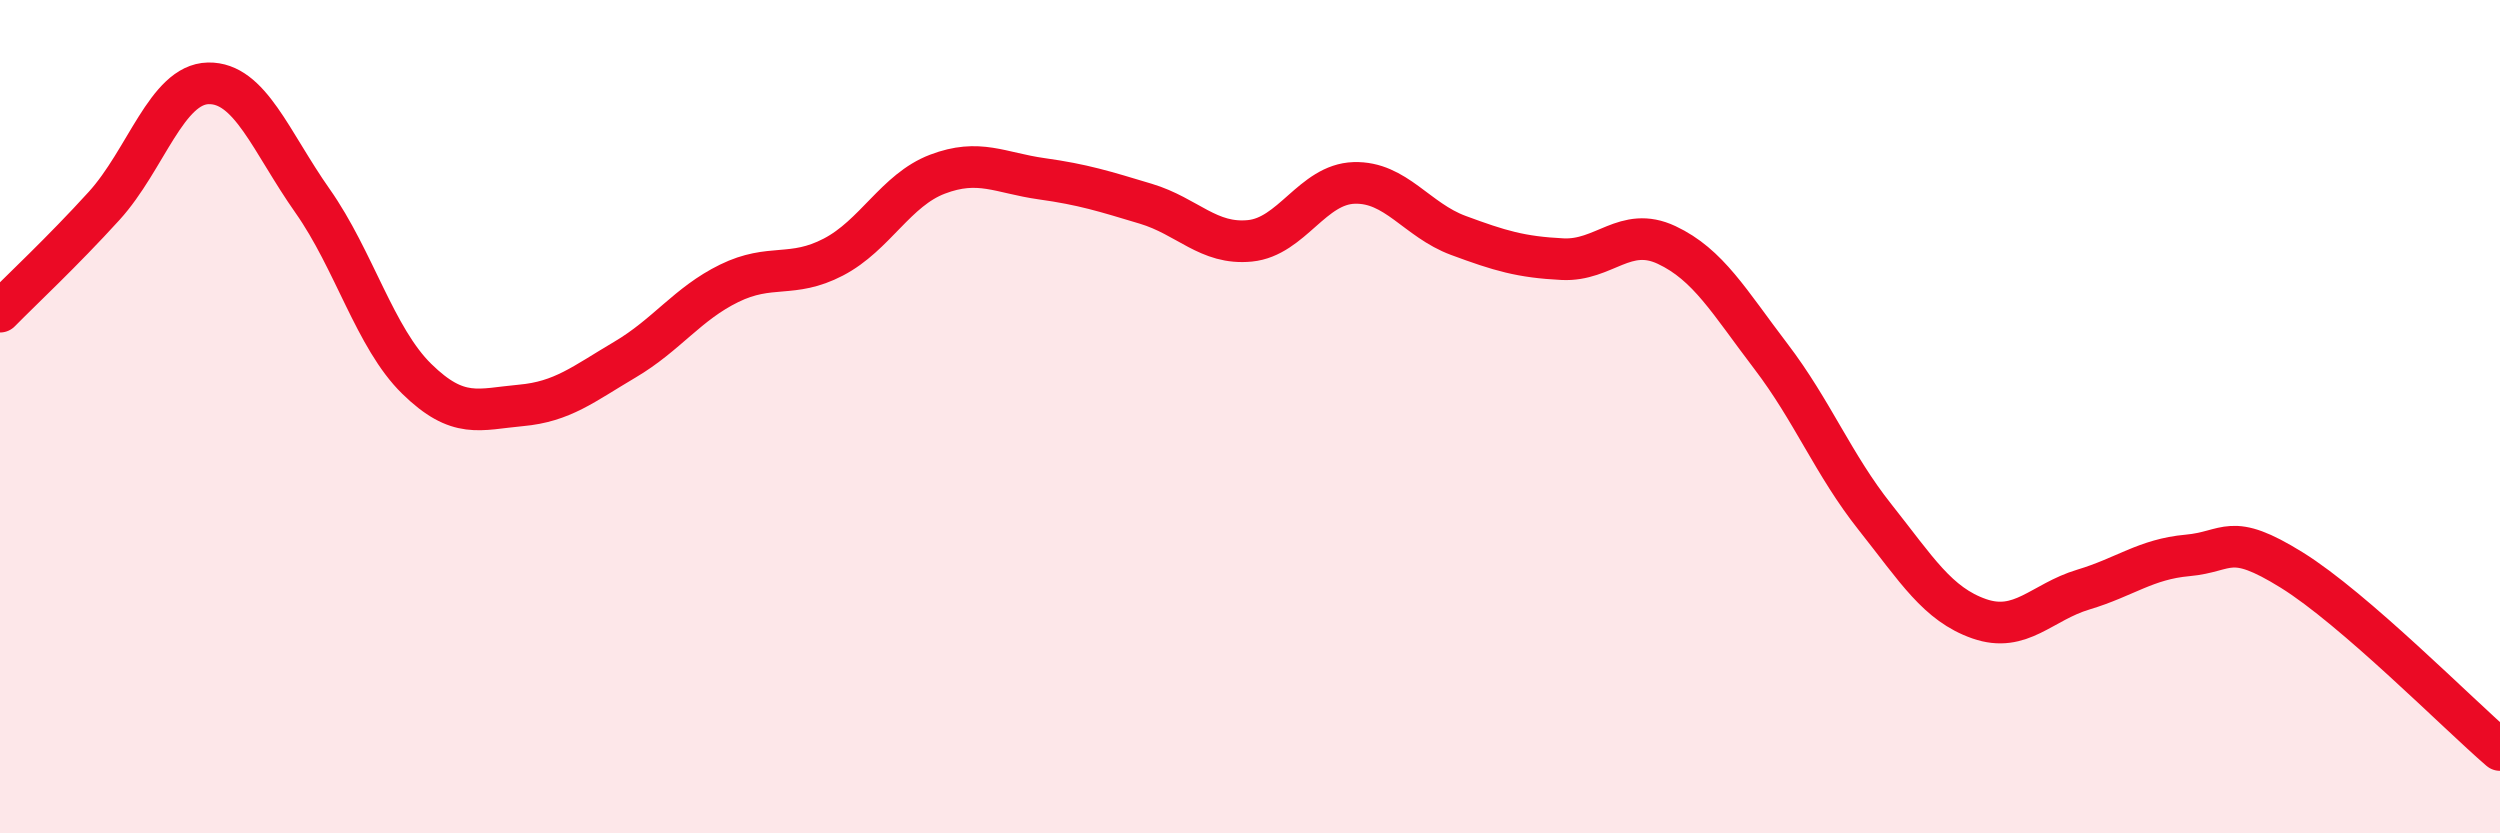
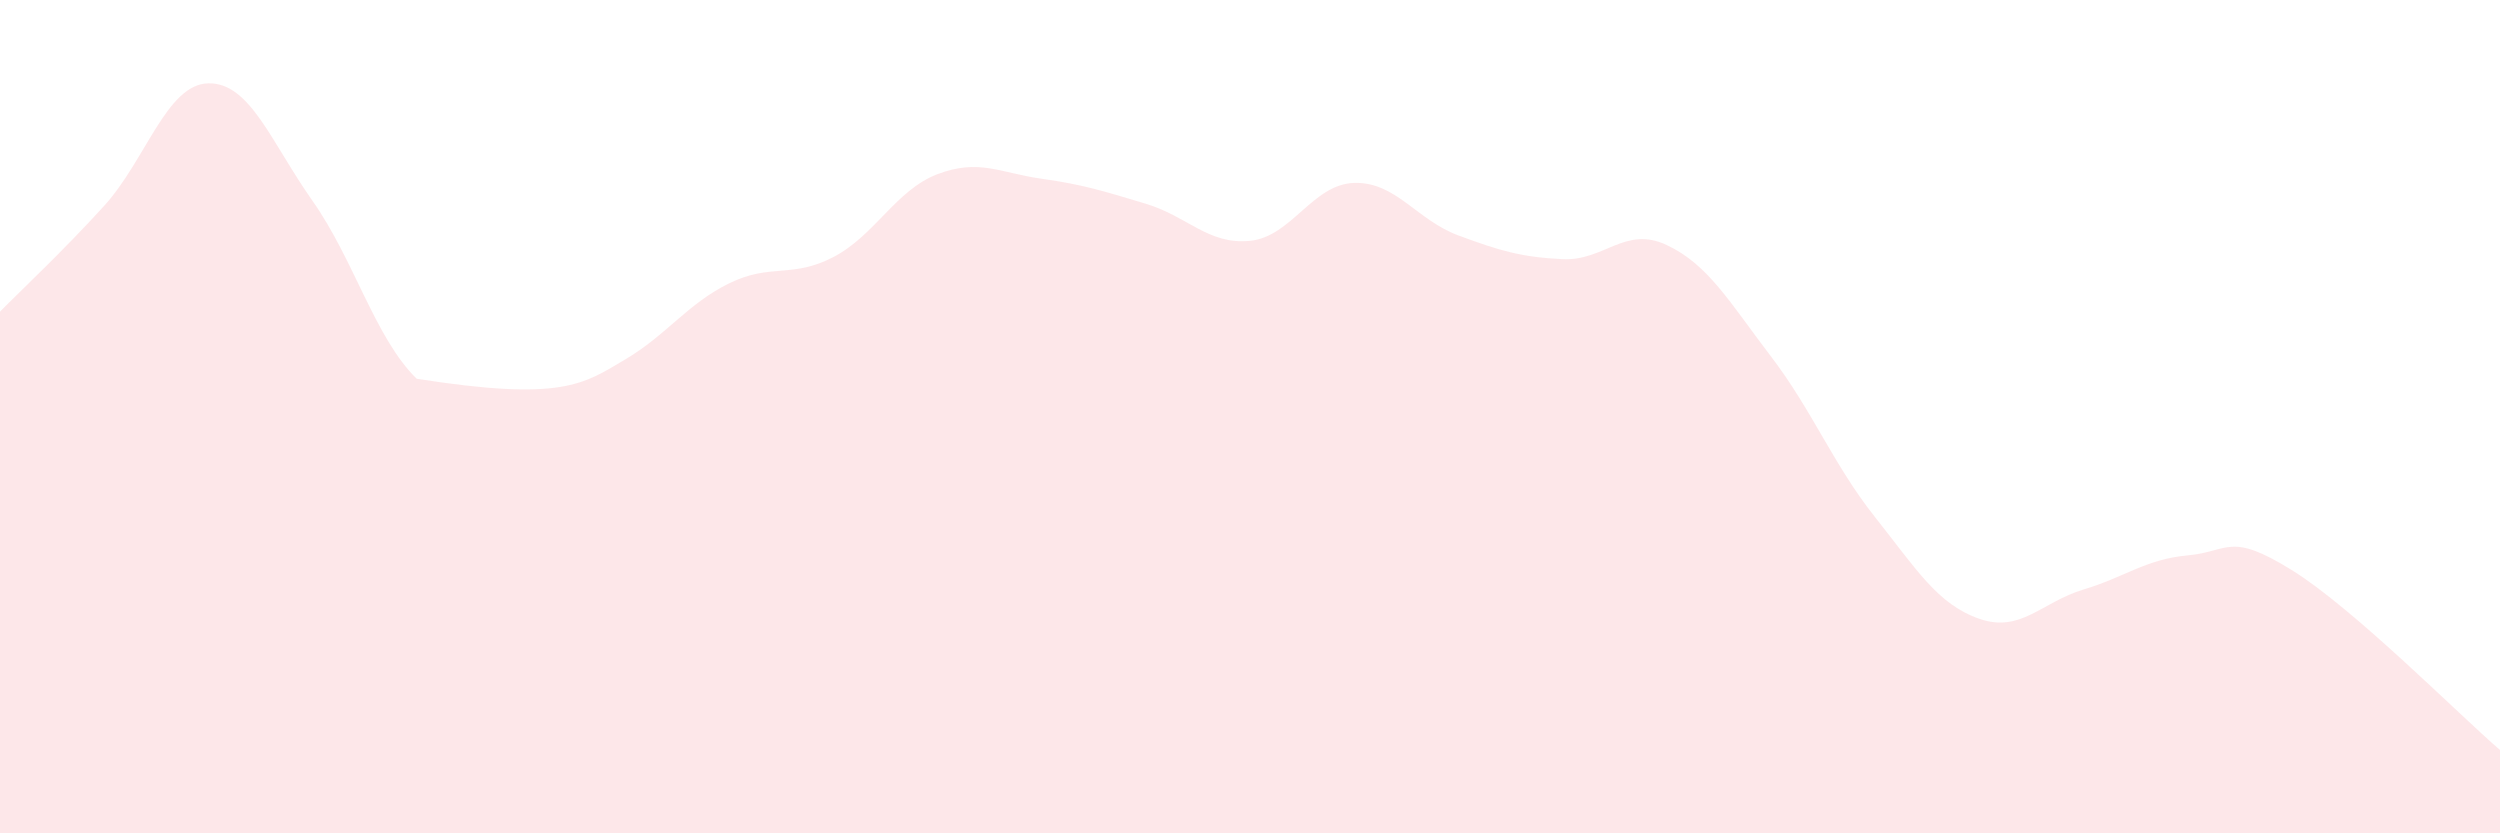
<svg xmlns="http://www.w3.org/2000/svg" width="60" height="20" viewBox="0 0 60 20">
-   <path d="M 0,7.48 C 0.5,6.97 1.5,6.04 2.5,4.94 C 3.5,3.84 4,2.02 5,2 C 6,1.98 6.5,3.4 7.5,4.82 C 8.5,6.24 9,8.11 10,9.09 C 11,10.07 11.5,9.82 12.5,9.73 C 13.5,9.64 14,9.22 15,8.63 C 16,8.04 16.5,7.29 17.5,6.8 C 18.5,6.31 19,6.69 20,6.17 C 21,5.65 21.5,4.56 22.5,4.18 C 23.5,3.8 24,4.15 25,4.29 C 26,4.43 26.5,4.59 27.5,4.89 C 28.5,5.19 29,5.88 30,5.78 C 31,5.68 31.5,4.42 32.5,4.39 C 33.5,4.36 34,5.28 35,5.65 C 36,6.02 36.5,6.17 37.5,6.22 C 38.5,6.27 39,5.41 40,5.88 C 41,6.35 41.5,7.24 42.5,8.55 C 43.5,9.86 44,11.15 45,12.41 C 46,13.67 46.5,14.5 47.5,14.85 C 48.5,15.2 49,14.45 50,14.15 C 51,13.85 51.5,13.42 52.5,13.33 C 53.5,13.24 53.5,12.75 55,13.68 C 56.5,14.61 59,17.14 60,18L60 20L0 20Z" fill="#EB0A25" opacity="0.1" stroke-linecap="round" stroke-linejoin="round" />
-   <path d="M 0,7.48 C 0.5,6.97 1.5,6.04 2.5,4.94 C 3.5,3.84 4,2.02 5,2 C 6,1.98 6.5,3.4 7.5,4.82 C 8.5,6.24 9,8.11 10,9.09 C 11,10.07 11.5,9.82 12.5,9.73 C 13.5,9.64 14,9.22 15,8.63 C 16,8.04 16.5,7.29 17.5,6.8 C 18.5,6.31 19,6.69 20,6.17 C 21,5.65 21.5,4.56 22.5,4.18 C 23.5,3.8 24,4.15 25,4.29 C 26,4.43 26.5,4.59 27.5,4.89 C 28.5,5.19 29,5.88 30,5.78 C 31,5.68 31.5,4.42 32.5,4.39 C 33.5,4.36 34,5.28 35,5.65 C 36,6.02 36.5,6.17 37.5,6.22 C 38.5,6.27 39,5.41 40,5.88 C 41,6.35 41.5,7.24 42.5,8.55 C 43.5,9.86 44,11.15 45,12.41 C 46,13.67 46.5,14.5 47.5,14.85 C 48.5,15.2 49,14.45 50,14.15 C 51,13.85 51.5,13.42 52.5,13.33 C 53.5,13.24 53.5,12.75 55,13.68 C 56.5,14.61 59,17.14 60,18" stroke="#EB0A25" stroke-width="1" fill="none" stroke-linecap="round" stroke-linejoin="round" />
+   <path d="M 0,7.48 C 0.5,6.97 1.5,6.04 2.5,4.94 C 3.5,3.84 4,2.02 5,2 C 6,1.98 6.5,3.4 7.5,4.82 C 8.5,6.24 9,8.11 10,9.09 C 13.5,9.64 14,9.22 15,8.63 C 16,8.04 16.5,7.29 17.5,6.8 C 18.5,6.31 19,6.69 20,6.17 C 21,5.65 21.5,4.56 22.5,4.18 C 23.5,3.8 24,4.15 25,4.29 C 26,4.43 26.5,4.59 27.5,4.89 C 28.5,5.19 29,5.88 30,5.78 C 31,5.68 31.5,4.42 32.5,4.39 C 33.5,4.36 34,5.28 35,5.65 C 36,6.02 36.5,6.17 37.5,6.22 C 38.5,6.27 39,5.41 40,5.88 C 41,6.35 41.5,7.24 42.5,8.55 C 43.5,9.86 44,11.15 45,12.41 C 46,13.67 46.5,14.5 47.5,14.85 C 48.5,15.2 49,14.45 50,14.15 C 51,13.85 51.5,13.42 52.5,13.33 C 53.5,13.24 53.5,12.75 55,13.68 C 56.5,14.61 59,17.14 60,18L60 20L0 20Z" fill="#EB0A25" opacity="0.1" stroke-linecap="round" stroke-linejoin="round" />
</svg>